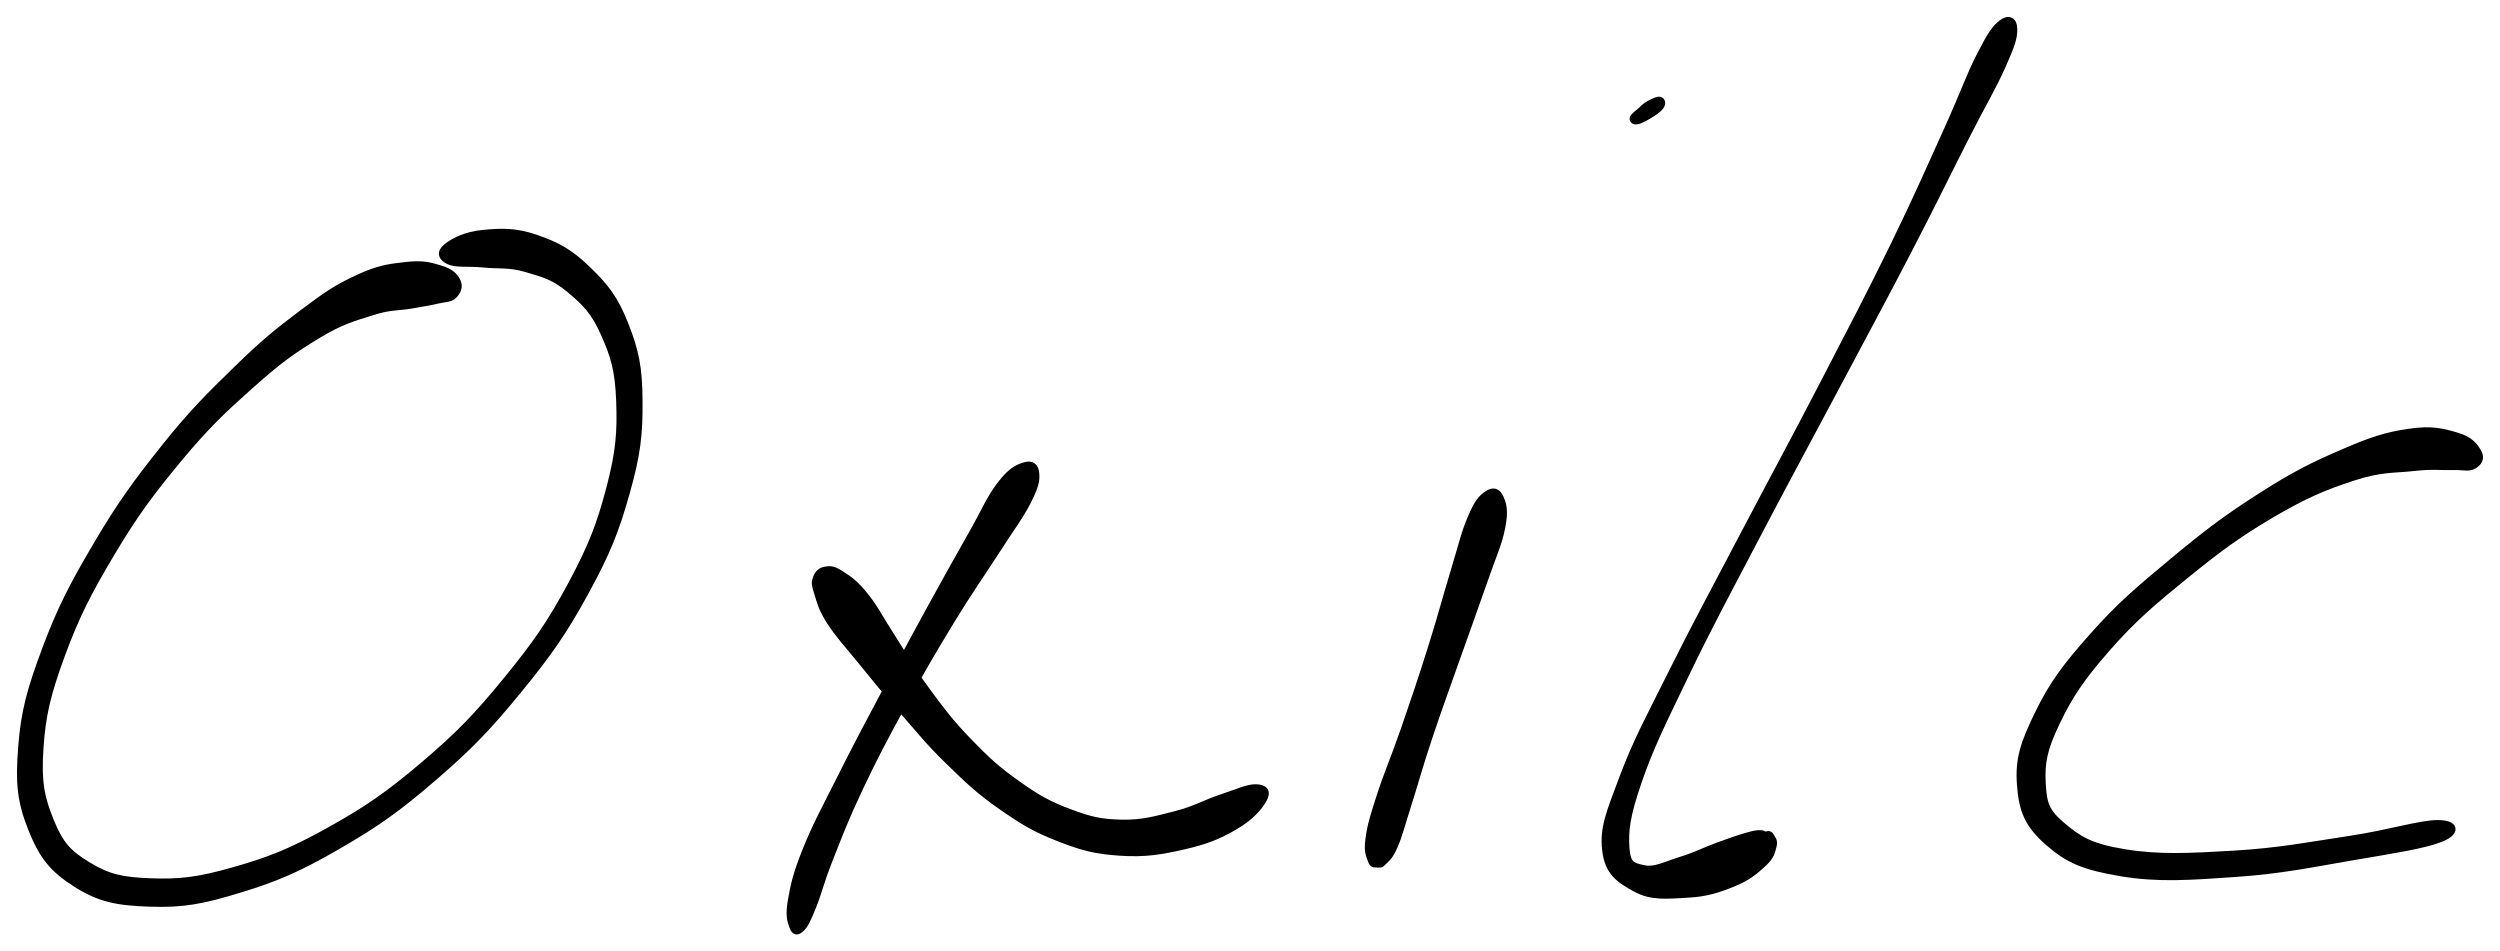
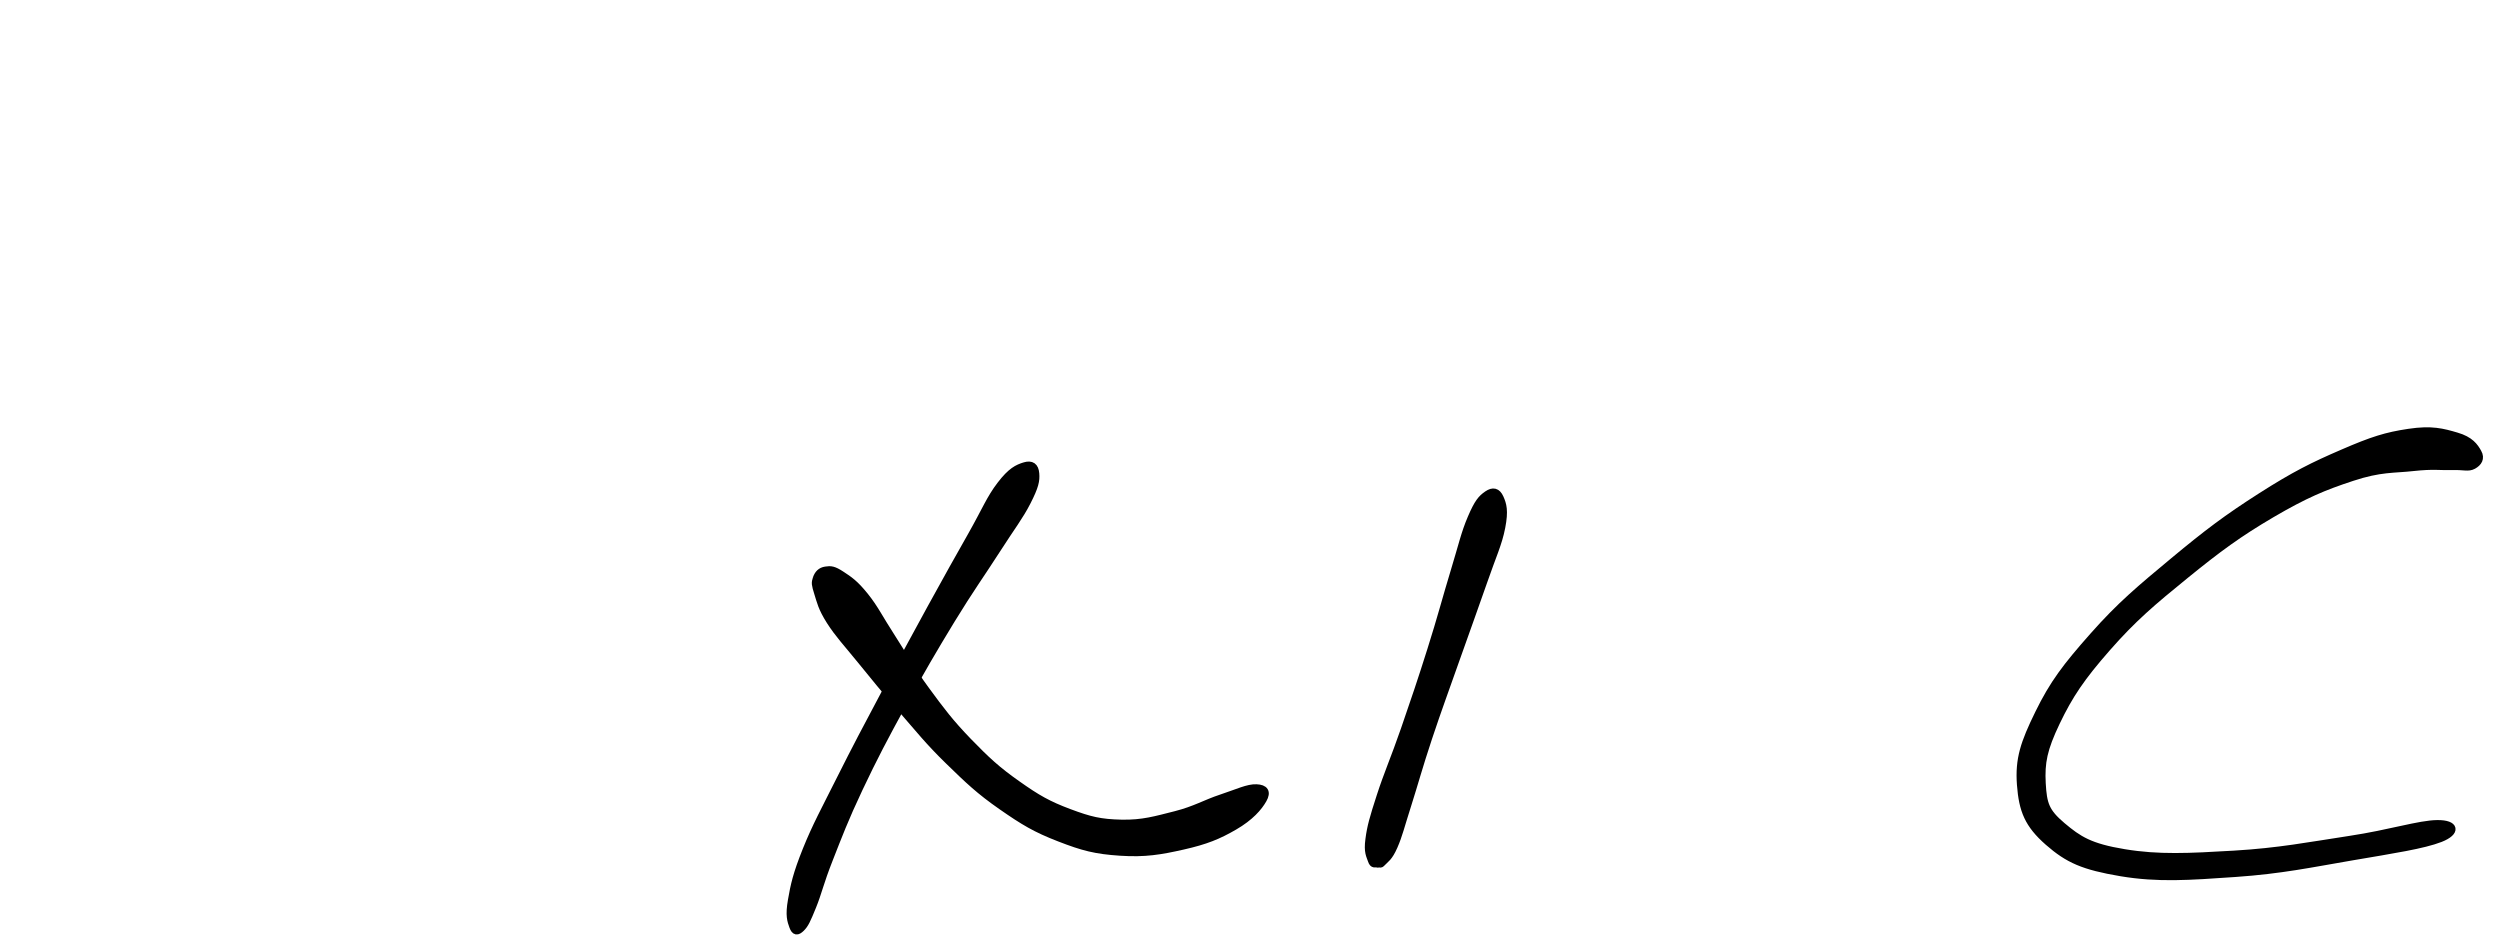
<svg xmlns="http://www.w3.org/2000/svg" id="canvas" viewBox="448.832 276.080 368.019 140.064">
-   <path d="M 516.11,317.43 C 515.70 316.64, 515.07 316.07, 513.56 315.62 C 512.05 315.16, 510.96 314.87, 508.55 315.15 C 506.14 315.43, 504.58 315.60, 501.53 317.02 C 498.47 318.43, 496.87 319.51, 493.29 322.21 C 489.71 324.91, 487.67 326.54, 483.62 330.50 C 479.57 334.45, 477.14 336.83, 473.03 341.98 C 468.93 347.13, 466.59 350.31, 463.09 356.25 C 459.59 362.19, 457.74 365.72, 455.52 371.68 C 453.30 377.64, 452.42 380.77, 452.01 386.04 C 451.59 391.32, 451.85 394.02, 453.46 398.05 C 455.06 402.08, 456.57 404.00, 460.05 406.20 C 463.54 408.40, 466.08 408.89, 470.89 409.05 C 475.69 409.22, 478.55 408.70, 484.07 407.01 C 489.59 405.33, 492.75 403.95, 498.48 400.65 C 504.21 397.35, 507.37 395.11, 512.71 390.50 C 518.05 385.90, 520.73 383.08, 525.19 377.63 C 529.65 372.17, 531.83 369.04, 535.01 363.23 C 538.18 357.42, 539.47 354.20, 541.05 348.57 C 542.64 342.94, 542.96 340.01, 542.92 335.08 C 542.89 330.15, 542.38 327.77, 540.87 323.91 C 539.36 320.05, 537.98 318.33, 535.36 315.78 C 532.74 313.23, 530.86 312.22, 527.79 311.15 C 524.71 310.08, 522.63 310.17, 519.99 310.42 C 517.35 310.67, 515.61 311.60, 514.59 312.41 C 513.57 313.23, 513.82 314.00, 514.90 314.51 C 515.98 315.02, 517.72 314.74, 520.01 314.96 C 522.30 315.19, 523.79 314.90, 526.33 315.65 C 528.87 316.40, 530.42 316.79, 532.70 318.70 C 534.99 320.61, 536.31 321.91, 537.77 325.20 C 539.24 328.49, 539.87 330.60, 540.04 335.14 C 540.20 339.68, 540.01 342.51, 538.60 347.90 C 537.18 353.30, 535.98 356.46, 532.95 362.11 C 529.91 367.77, 527.77 370.86, 523.42 376.18 C 519.07 381.50, 516.42 384.26, 511.18 388.71 C 505.94 393.15, 502.80 395.30, 497.21 398.41 C 491.62 401.51, 488.49 402.74, 483.25 404.23 C 478.01 405.72, 475.30 406.03, 471.00 405.87 C 466.70 405.71, 464.71 405.24, 461.76 403.45 C 458.81 401.66, 457.67 400.36, 456.26 396.92 C 454.86 393.47, 454.40 391.12, 454.73 386.24 C 455.05 381.37, 455.78 378.29, 457.88 372.55 C 459.98 366.81, 461.78 363.30, 465.22 357.52 C 468.67 351.74, 471.00 348.61, 475.10 343.66 C 479.21 338.72, 481.67 336.41, 485.75 332.78 C 489.83 329.14, 491.95 327.62, 495.51 325.47 C 499.06 323.32, 500.73 322.92, 503.51 322.03 C 506.29 321.13, 507.44 321.35, 509.39 321.00 C 511.35 320.65, 512.03 320.57, 513.29 320.27 C 514.54 319.98, 515.09 320.11, 515.65 319.54 C 516.22 318.97, 516.53 318.21, 516.11 317.43" style="stroke: black; fill: black;" />
  <path d="M 599.65,344.63 C 598.60 344.96, 597.66 345.38, 596.10 347.42 C 594.54 349.45, 593.89 351.18, 591.84 354.81 C 589.79 358.44, 588.41 360.87, 585.84 365.56 C 583.27 370.25, 581.67 373.21, 579.00 378.24 C 576.32 383.28, 574.79 386.16, 572.49 390.75 C 570.19 395.34, 568.92 397.63, 567.48 401.20 C 566.05 404.77, 565.71 406.35, 565.32 408.60 C 564.92 410.86, 565.22 411.64, 565.52 412.47 C 565.82 413.30, 566.20 413.33, 566.80 412.74 C 567.39 412.15, 567.66 411.54, 568.49 409.51 C 569.32 407.47, 569.57 406.05, 570.94 402.58 C 572.31 399.10, 573.19 396.72, 575.35 392.15 C 577.51 387.58, 579.04 384.69, 581.75 379.73 C 584.47 374.77, 586.16 371.88, 588.92 367.34 C 591.69 362.81, 593.34 360.55, 595.58 357.06 C 597.81 353.58, 598.94 352.19, 600.09 349.94 C 601.24 347.68, 601.41 346.84, 601.32 345.78 C 601.23 344.72, 600.69 344.31, 599.65 344.63" style="stroke: black; fill: black;" />
  <path d="M 568.98,361.22 C 568.75 361.90, 568.79 362.12, 569.18 363.38 C 569.58 364.64, 569.73 365.54, 570.98 367.52 C 572.24 369.49, 573.36 370.64, 575.47 373.24 C 577.58 375.84, 578.95 377.53, 581.54 380.51 C 584.14 383.49, 585.51 385.26, 588.45 388.12 C 591.39 390.98, 592.99 392.52, 596.25 394.79 C 599.51 397.06, 601.27 398.12, 604.76 399.47 C 608.26 400.83, 610.09 401.31, 613.74 401.55 C 617.38 401.79, 619.63 401.41, 622.99 400.65 C 626.35 399.89, 628.18 399.14, 630.54 397.77 C 632.91 396.40, 634.16 394.94, 634.81 393.79 C 635.46 392.65, 635.03 392.08, 633.79 392.03 C 632.55 391.97, 630.99 392.73, 628.61 393.52 C 626.22 394.31, 624.81 395.23, 621.88 395.98 C 618.94 396.72, 617.06 397.30, 613.93 397.24 C 610.80 397.17, 609.29 396.80, 606.22 395.65 C 603.15 394.50, 601.53 393.58, 598.57 391.48 C 595.60 389.39, 594.07 387.96, 591.38 385.19 C 588.70 382.41, 587.40 380.68, 585.15 377.61 C 582.90 374.55, 581.91 372.62, 580.12 369.86 C 578.32 367.09, 577.66 365.63, 576.18 363.79 C 574.70 361.95, 573.87 361.41, 572.71 360.65 C 571.55 359.89, 571.12 359.86, 570.37 359.98 C 569.63 360.09, 569.22 360.54, 568.98 361.22" style="stroke: black; fill: black;" />
  <path d="M 667.75,348.84 C 666.89 349.43, 666.36 350.02, 665.38 352.31 C 664.40 354.59, 664.03 356.39, 662.85 360.26 C 661.67 364.13, 660.93 367.03, 659.46 371.67 C 658.00 376.31, 657.03 379.15, 655.54 383.47 C 654.04 387.80, 653.02 390.05, 651.98 393.28 C 650.93 396.52, 650.58 397.74, 650.33 399.64 C 650.07 401.54, 650.46 402.04, 650.70 402.77 C 650.94 403.50, 651.30 403.20, 651.52 403.29 C 651.74 403.37, 651.62 403.23, 651.79 403.19 C 651.96 403.14, 651.91 403.56, 652.36 403.06 C 652.82 402.56, 653.33 402.37, 654.07 400.68 C 654.81 398.99, 655.06 397.79, 656.08 394.60 C 657.10 391.40, 657.72 389.03, 659.16 384.70 C 660.60 380.37, 661.66 377.54, 663.28 372.94 C 664.90 368.34, 665.94 365.55, 667.27 361.70 C 668.60 357.85, 669.44 356.17, 669.92 353.70 C 670.40 351.23, 670.11 350.33, 669.68 349.36 C 669.24 348.39, 668.61 348.25, 667.75 348.84" style="stroke: black; fill: black;" />
-   <path d="M 693.05,292.00 C 693.65 291.41, 693.50 290.94, 693.20 290.83 C 692.90 290.71, 692.12 291.11, 691.56 291.42 C 691.00 291.72, 690.86 291.94, 690.39 292.36 C 689.92 292.78, 689.25 293.25, 689.22 293.53 C 689.19 293.81, 689.47 294.06, 690.24 293.76 C 691.01 293.45, 692.46 292.58, 693.05 292.00" style="stroke: black; fill: black;" />
-   <path d="M 743.51,279.48 C 742.52 280.26, 741.92 281.09, 740.31 284.24 C 738.70 287.38, 738.00 289.64, 735.48 295.21 C 732.95 300.77, 731.34 304.56, 727.68 312.08 C 724.01 319.59, 721.55 324.26, 717.14 332.77 C 712.73 341.28, 710.00 346.25, 705.60 354.63 C 701.21 363.01, 698.73 367.51, 695.16 374.67 C 691.59 381.83, 689.76 385.12, 687.77 390.42 C 685.77 395.73, 684.81 397.91, 685.18 401.20 C 685.54 404.49, 687.21 405.57, 689.60 406.88 C 691.99 408.19, 694.25 407.88, 697.11 407.74 C 699.96 407.59, 701.61 407.06, 703.87 406.15 C 706.13 405.24, 707.21 404.29, 708.41 403.18 C 709.61 402.08, 709.64 401.41, 709.86 400.62 C 710.09 399.83, 709.69 399.57, 709.53 399.23 C 709.37 398.89, 709.20 398.90, 709.07 398.92 C 708.95 398.94, 708.96 399.28, 708.89 399.33 C 708.82 399.38, 708.91 399.26, 708.73 399.15 C 708.55 399.04, 708.54 398.79, 707.99 398.79 C 707.44 398.79, 707.25 398.79, 705.99 399.15 C 704.74 399.51, 703.67 399.88, 701.73 400.59 C 699.78 401.30, 698.47 402.02, 696.29 402.69 C 694.11 403.36, 692.44 404.30, 690.82 403.94 C 689.20 403.59, 688.37 403.47, 688.20 400.92 C 688.04 398.38, 688.24 396.30, 689.98 391.22 C 691.72 386.14, 693.46 382.67, 696.90 375.52 C 700.34 368.36, 702.80 363.83, 707.19 355.45 C 711.57 347.08, 714.30 342.11, 718.80 333.64 C 723.30 325.17, 725.83 320.53, 729.69 313.09 C 733.55 305.66, 735.32 301.93, 738.10 296.47 C 740.88 291.01, 742.14 289.02, 743.58 285.80 C 745.02 282.57, 745.31 281.60, 745.29 280.34 C 745.28 279.08, 744.51 278.71, 743.51 279.48" style="stroke: black; fill: black;" />
  <path d="M 813.64,342.68 C 813.15 341.80, 812.49 340.83, 810.45 340.24 C 808.41 339.64, 806.79 339.20, 803.44 339.70 C 800.09 340.20, 798.05 340.84, 793.69 342.73 C 789.33 344.61, 786.62 345.95, 781.64 349.13 C 776.66 352.31, 773.72 354.53, 768.79 358.63 C 763.85 362.74, 760.93 365.17, 756.96 369.66 C 752.98 374.15, 751.04 376.69, 748.90 381.08 C 746.75 385.47, 745.96 387.81, 746.24 391.60 C 746.53 395.40, 747.36 397.46, 750.32 400.06 C 753.28 402.65, 755.53 403.64, 761.04 404.57 C 766.55 405.49, 771.05 405.15, 777.87 404.68 C 784.69 404.21, 789.08 403.26, 795.12 402.23 C 801.16 401.20, 805.57 400.53, 808.08 399.55 C 810.58 398.56, 810.32 397.28, 807.64 397.30 C 804.97 397.32, 800.70 398.73, 794.71 399.63 C 788.71 400.54, 784.32 401.41, 777.69 401.80 C 771.05 402.19, 766.60 402.42, 761.54 401.58 C 756.49 400.75, 754.83 399.66, 752.41 397.62 C 750.00 395.58, 749.65 394.44, 749.48 391.39 C 749.32 388.34, 749.68 386.37, 751.59 382.38 C 753.50 378.40, 755.24 375.81, 759.03 371.49 C 762.82 367.16, 765.70 364.72, 770.55 360.78 C 775.40 356.84, 778.36 354.66, 783.26 351.78 C 788.17 348.91, 790.92 347.76, 795.09 346.39 C 799.26 345.01, 801.18 345.25, 804.12 344.92 C 807.06 344.60, 808.04 344.83, 809.81 344.78 C 811.57 344.72, 812.16 345.06, 812.93 344.64 C 813.69 344.22, 814.14 343.56, 813.64 342.68" style="stroke: black; fill: black;" />
</svg>